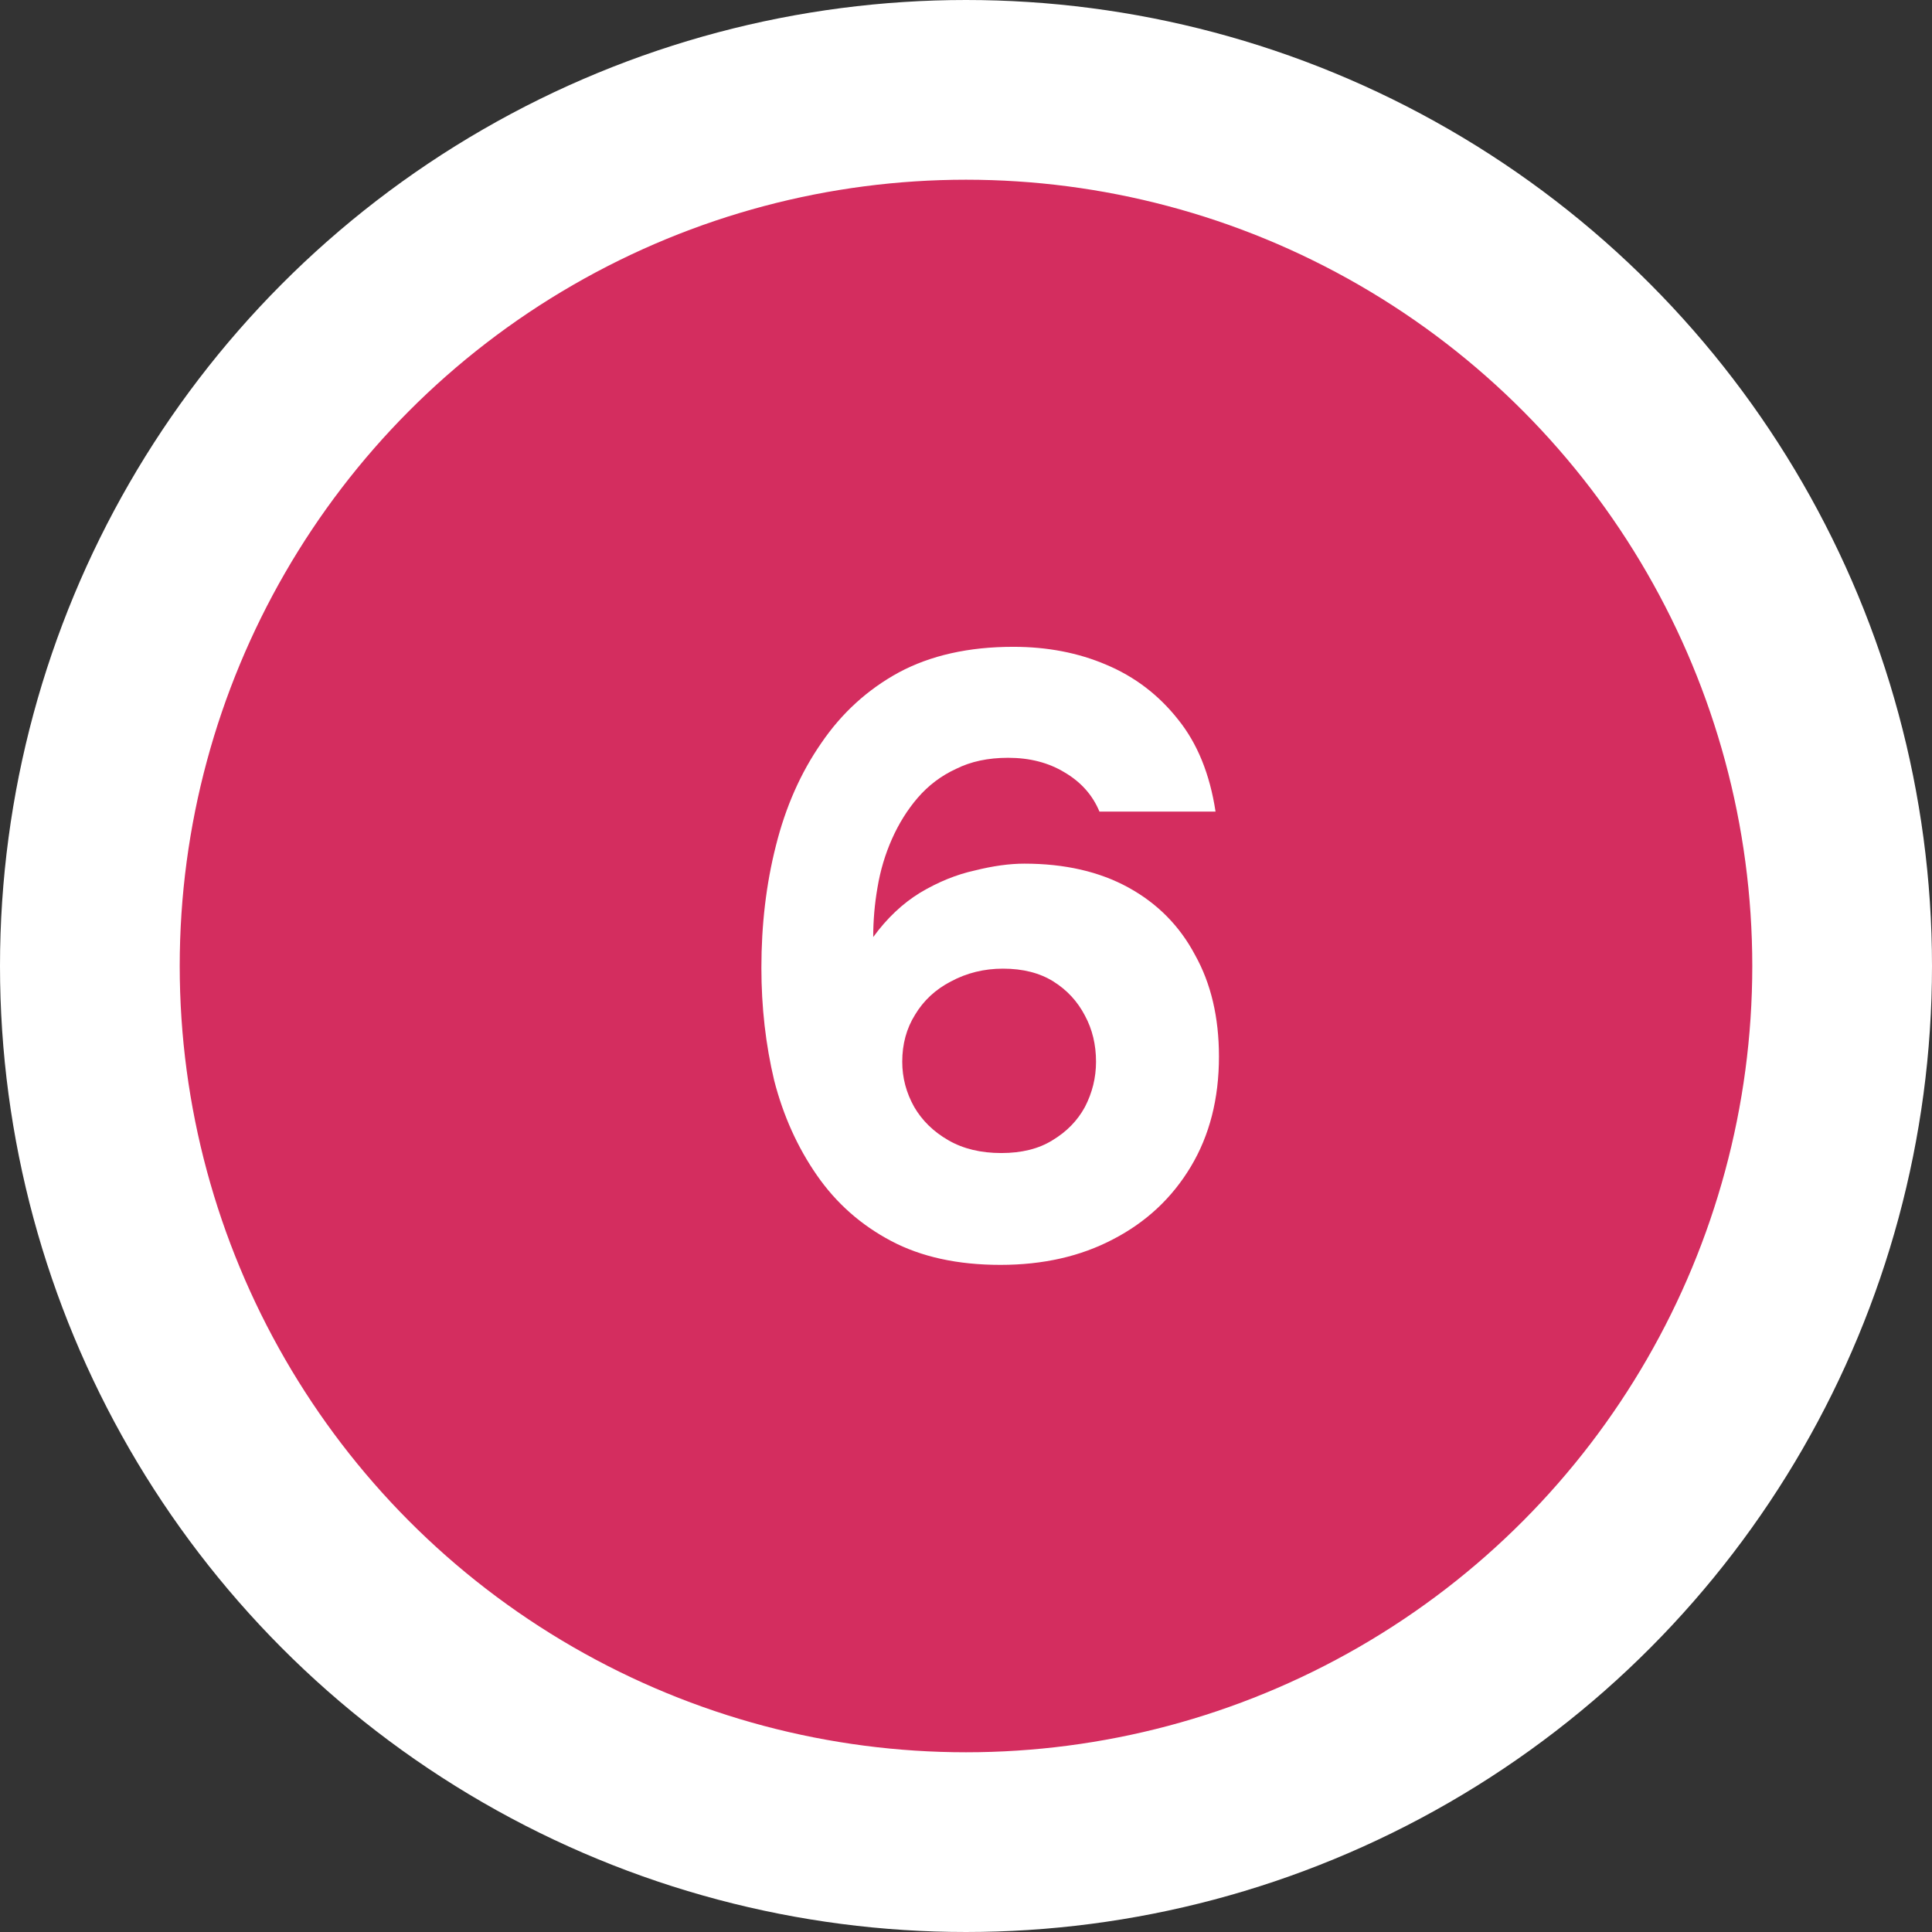
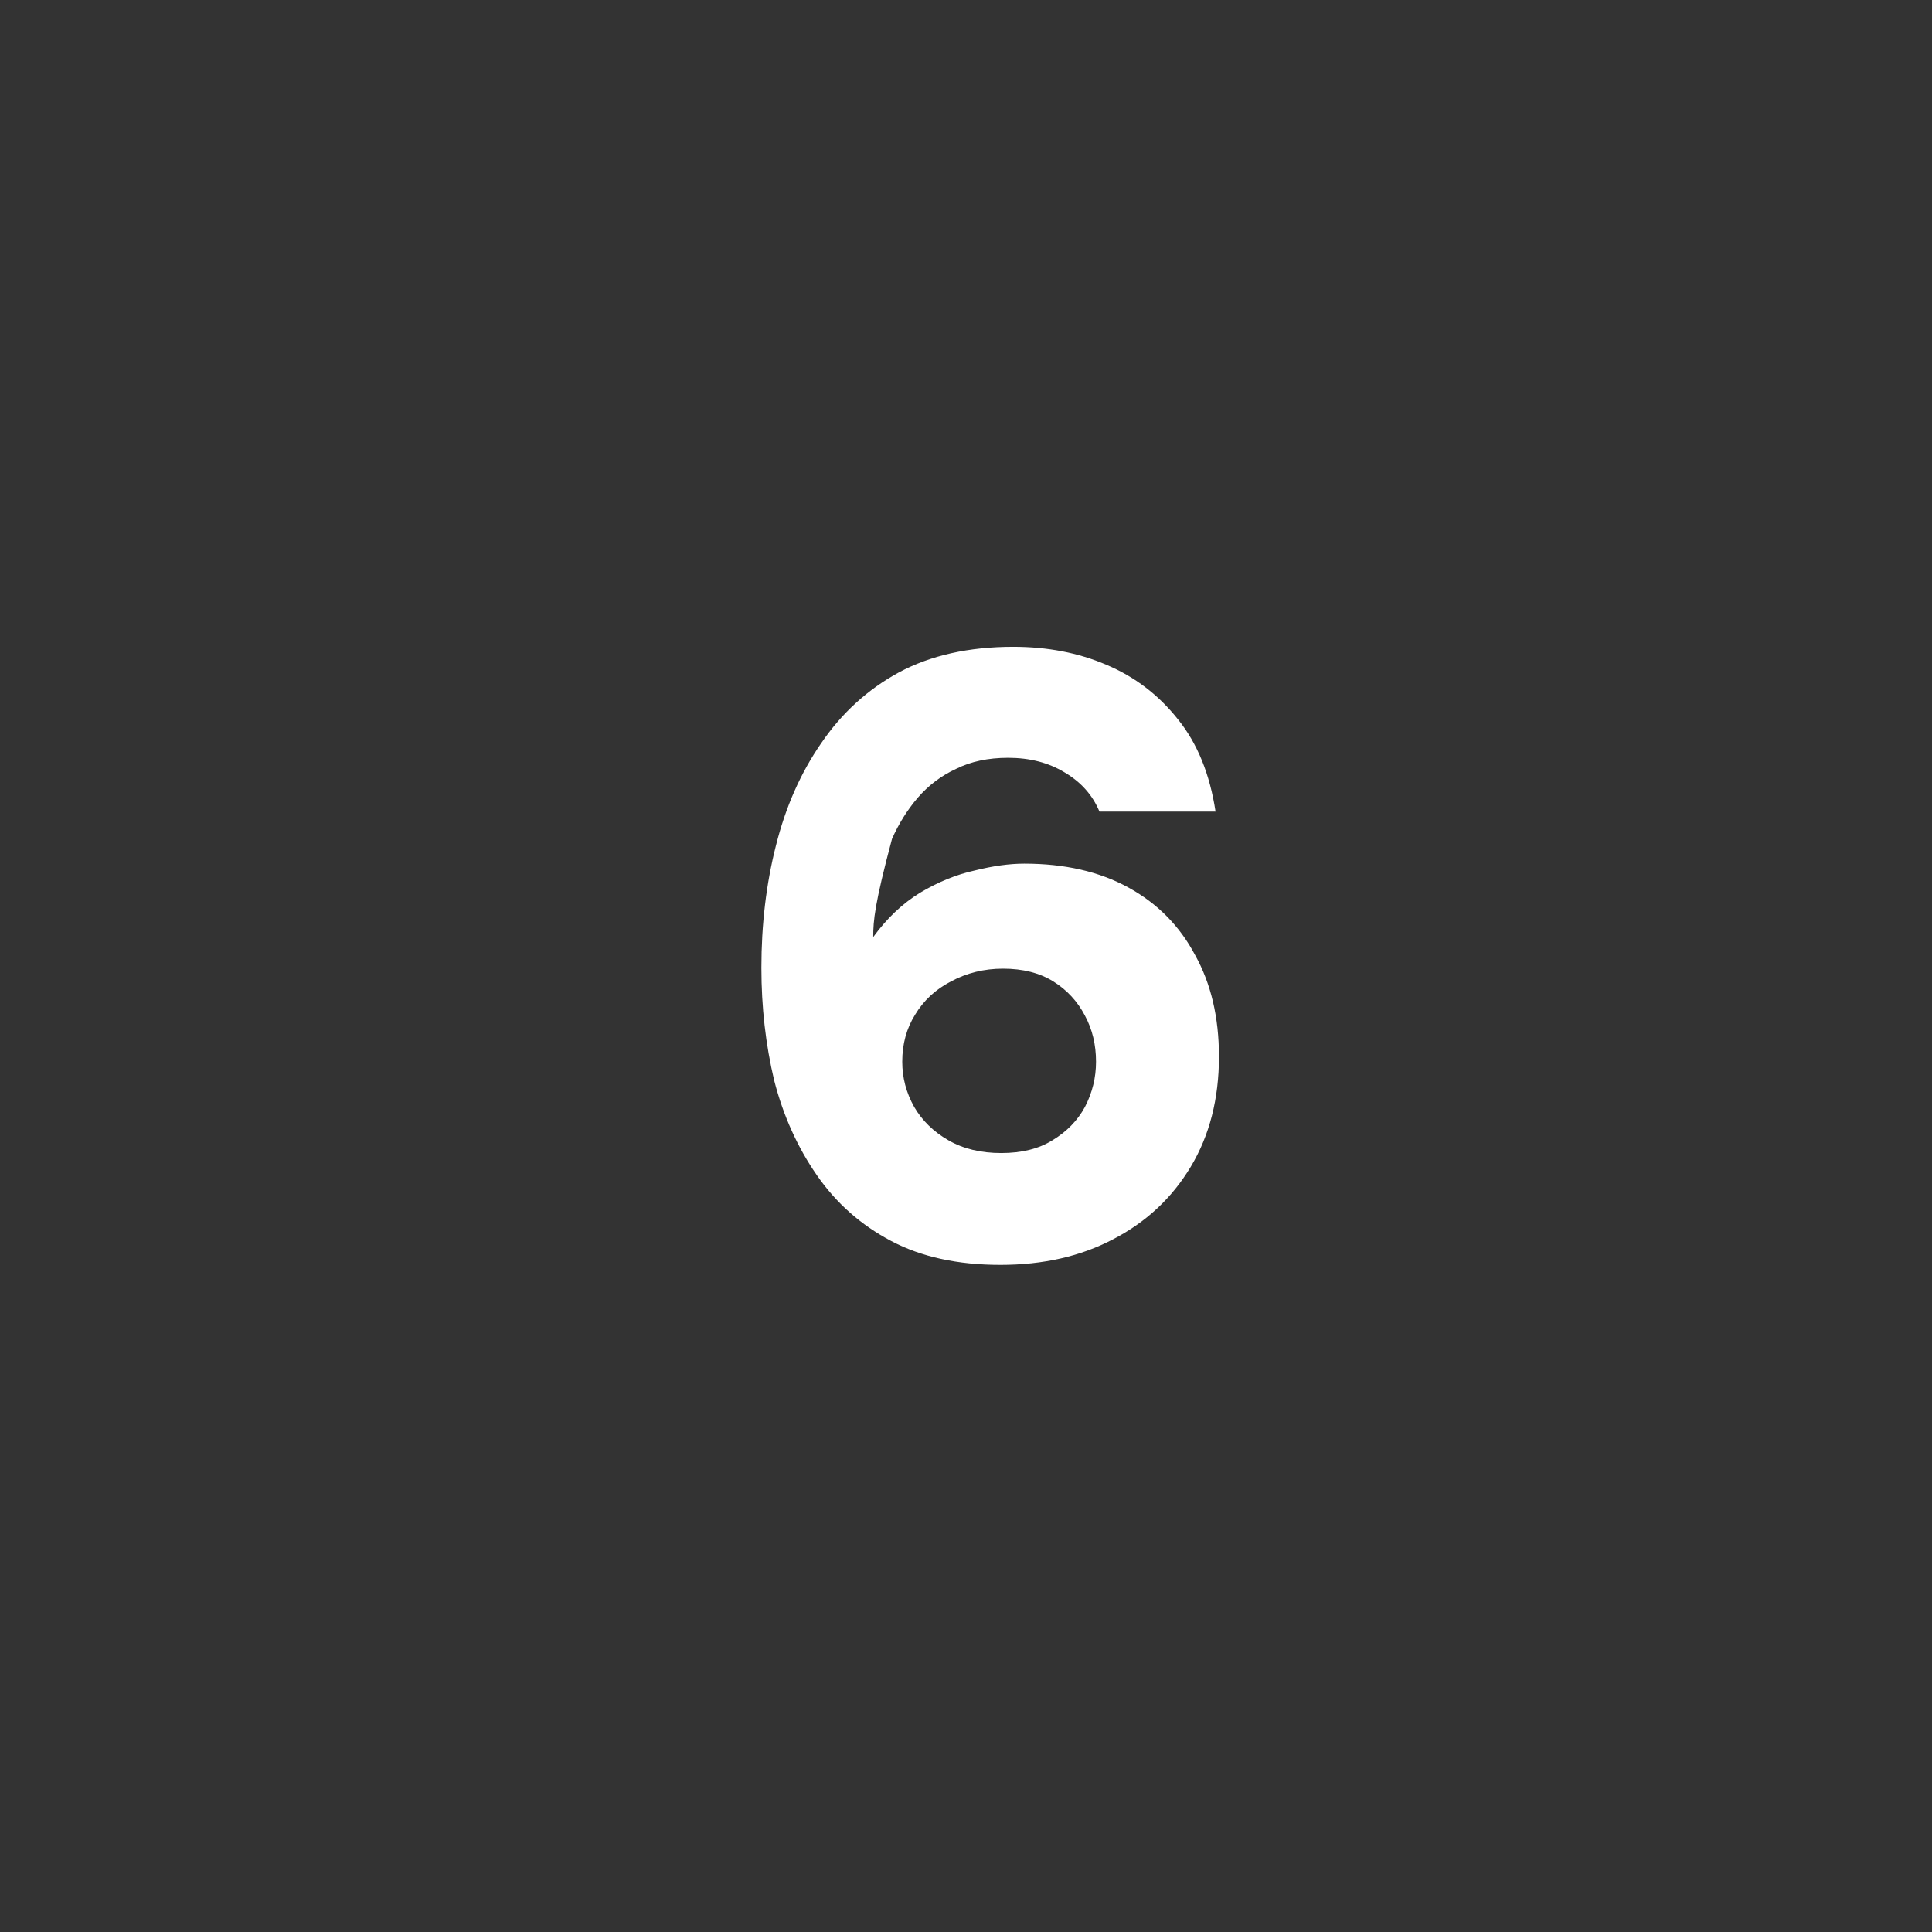
<svg xmlns="http://www.w3.org/2000/svg" width="43" height="43" viewBox="0 0 43 43" fill="none">
  <rect x="0" y="0" width="43" height="43" fill="#333333" stroke="none" />
-   <circle cx="21.5" cy="21.5" r="19.5" fill="#D42D5F" stroke="white" stroke-width="4" />
-   <path d="M22.266 28.152C21.316 28.152 20.505 27.975 19.834 27.62C19.162 27.265 18.611 26.778 18.181 26.157C17.75 25.536 17.433 24.833 17.231 24.048C17.041 23.25 16.946 22.414 16.946 21.54C16.946 20.577 17.053 19.672 17.269 18.823C17.484 17.962 17.82 17.202 18.276 16.543C18.732 15.872 19.308 15.346 20.005 14.966C20.714 14.586 21.563 14.396 22.551 14.396C23.311 14.396 24.001 14.529 24.622 14.795C25.255 15.061 25.787 15.466 26.218 16.011C26.648 16.543 26.927 17.227 27.054 18.063H24.47C24.318 17.696 24.058 17.404 23.691 17.189C23.336 16.974 22.918 16.866 22.437 16.866C21.993 16.866 21.607 16.948 21.278 17.113C20.948 17.265 20.663 17.48 20.423 17.759C20.195 18.025 20.005 18.329 19.853 18.671C19.701 19.013 19.593 19.374 19.53 19.754C19.466 20.121 19.435 20.489 19.435 20.856C19.739 20.438 20.087 20.109 20.48 19.868C20.885 19.627 21.29 19.463 21.696 19.374C22.101 19.273 22.468 19.222 22.798 19.222C23.697 19.222 24.47 19.399 25.116 19.754C25.762 20.109 26.256 20.609 26.598 21.255C26.952 21.888 27.13 22.642 27.13 23.516C27.13 24.453 26.921 25.27 26.503 25.967C26.085 26.664 25.508 27.202 24.774 27.582C24.052 27.962 23.216 28.152 22.266 28.152ZM22.285 25.663C22.741 25.663 23.121 25.568 23.425 25.378C23.741 25.188 23.982 24.941 24.147 24.637C24.311 24.32 24.394 23.985 24.394 23.63C24.394 23.25 24.311 22.908 24.147 22.604C23.982 22.287 23.748 22.034 23.444 21.844C23.14 21.654 22.766 21.559 22.323 21.559C21.905 21.559 21.518 21.654 21.164 21.844C20.822 22.021 20.556 22.268 20.366 22.585C20.176 22.889 20.081 23.237 20.081 23.63C20.081 23.985 20.169 24.32 20.347 24.637C20.524 24.941 20.777 25.188 21.107 25.378C21.436 25.568 21.829 25.663 22.285 25.663Z" fill="white" />
+   <path d="M22.266 28.152C21.316 28.152 20.505 27.975 19.834 27.62C19.162 27.265 18.611 26.778 18.181 26.157C17.75 25.536 17.433 24.833 17.231 24.048C17.041 23.25 16.946 22.414 16.946 21.54C16.946 20.577 17.053 19.672 17.269 18.823C17.484 17.962 17.82 17.202 18.276 16.543C18.732 15.872 19.308 15.346 20.005 14.966C20.714 14.586 21.563 14.396 22.551 14.396C23.311 14.396 24.001 14.529 24.622 14.795C25.255 15.061 25.787 15.466 26.218 16.011C26.648 16.543 26.927 17.227 27.054 18.063H24.47C24.318 17.696 24.058 17.404 23.691 17.189C23.336 16.974 22.918 16.866 22.437 16.866C21.993 16.866 21.607 16.948 21.278 17.113C20.948 17.265 20.663 17.48 20.423 17.759C20.195 18.025 20.005 18.329 19.853 18.671C19.466 20.121 19.435 20.489 19.435 20.856C19.739 20.438 20.087 20.109 20.48 19.868C20.885 19.627 21.29 19.463 21.696 19.374C22.101 19.273 22.468 19.222 22.798 19.222C23.697 19.222 24.47 19.399 25.116 19.754C25.762 20.109 26.256 20.609 26.598 21.255C26.952 21.888 27.13 22.642 27.13 23.516C27.13 24.453 26.921 25.27 26.503 25.967C26.085 26.664 25.508 27.202 24.774 27.582C24.052 27.962 23.216 28.152 22.266 28.152ZM22.285 25.663C22.741 25.663 23.121 25.568 23.425 25.378C23.741 25.188 23.982 24.941 24.147 24.637C24.311 24.32 24.394 23.985 24.394 23.63C24.394 23.25 24.311 22.908 24.147 22.604C23.982 22.287 23.748 22.034 23.444 21.844C23.14 21.654 22.766 21.559 22.323 21.559C21.905 21.559 21.518 21.654 21.164 21.844C20.822 22.021 20.556 22.268 20.366 22.585C20.176 22.889 20.081 23.237 20.081 23.63C20.081 23.985 20.169 24.32 20.347 24.637C20.524 24.941 20.777 25.188 21.107 25.378C21.436 25.568 21.829 25.663 22.285 25.663Z" fill="white" />
</svg>